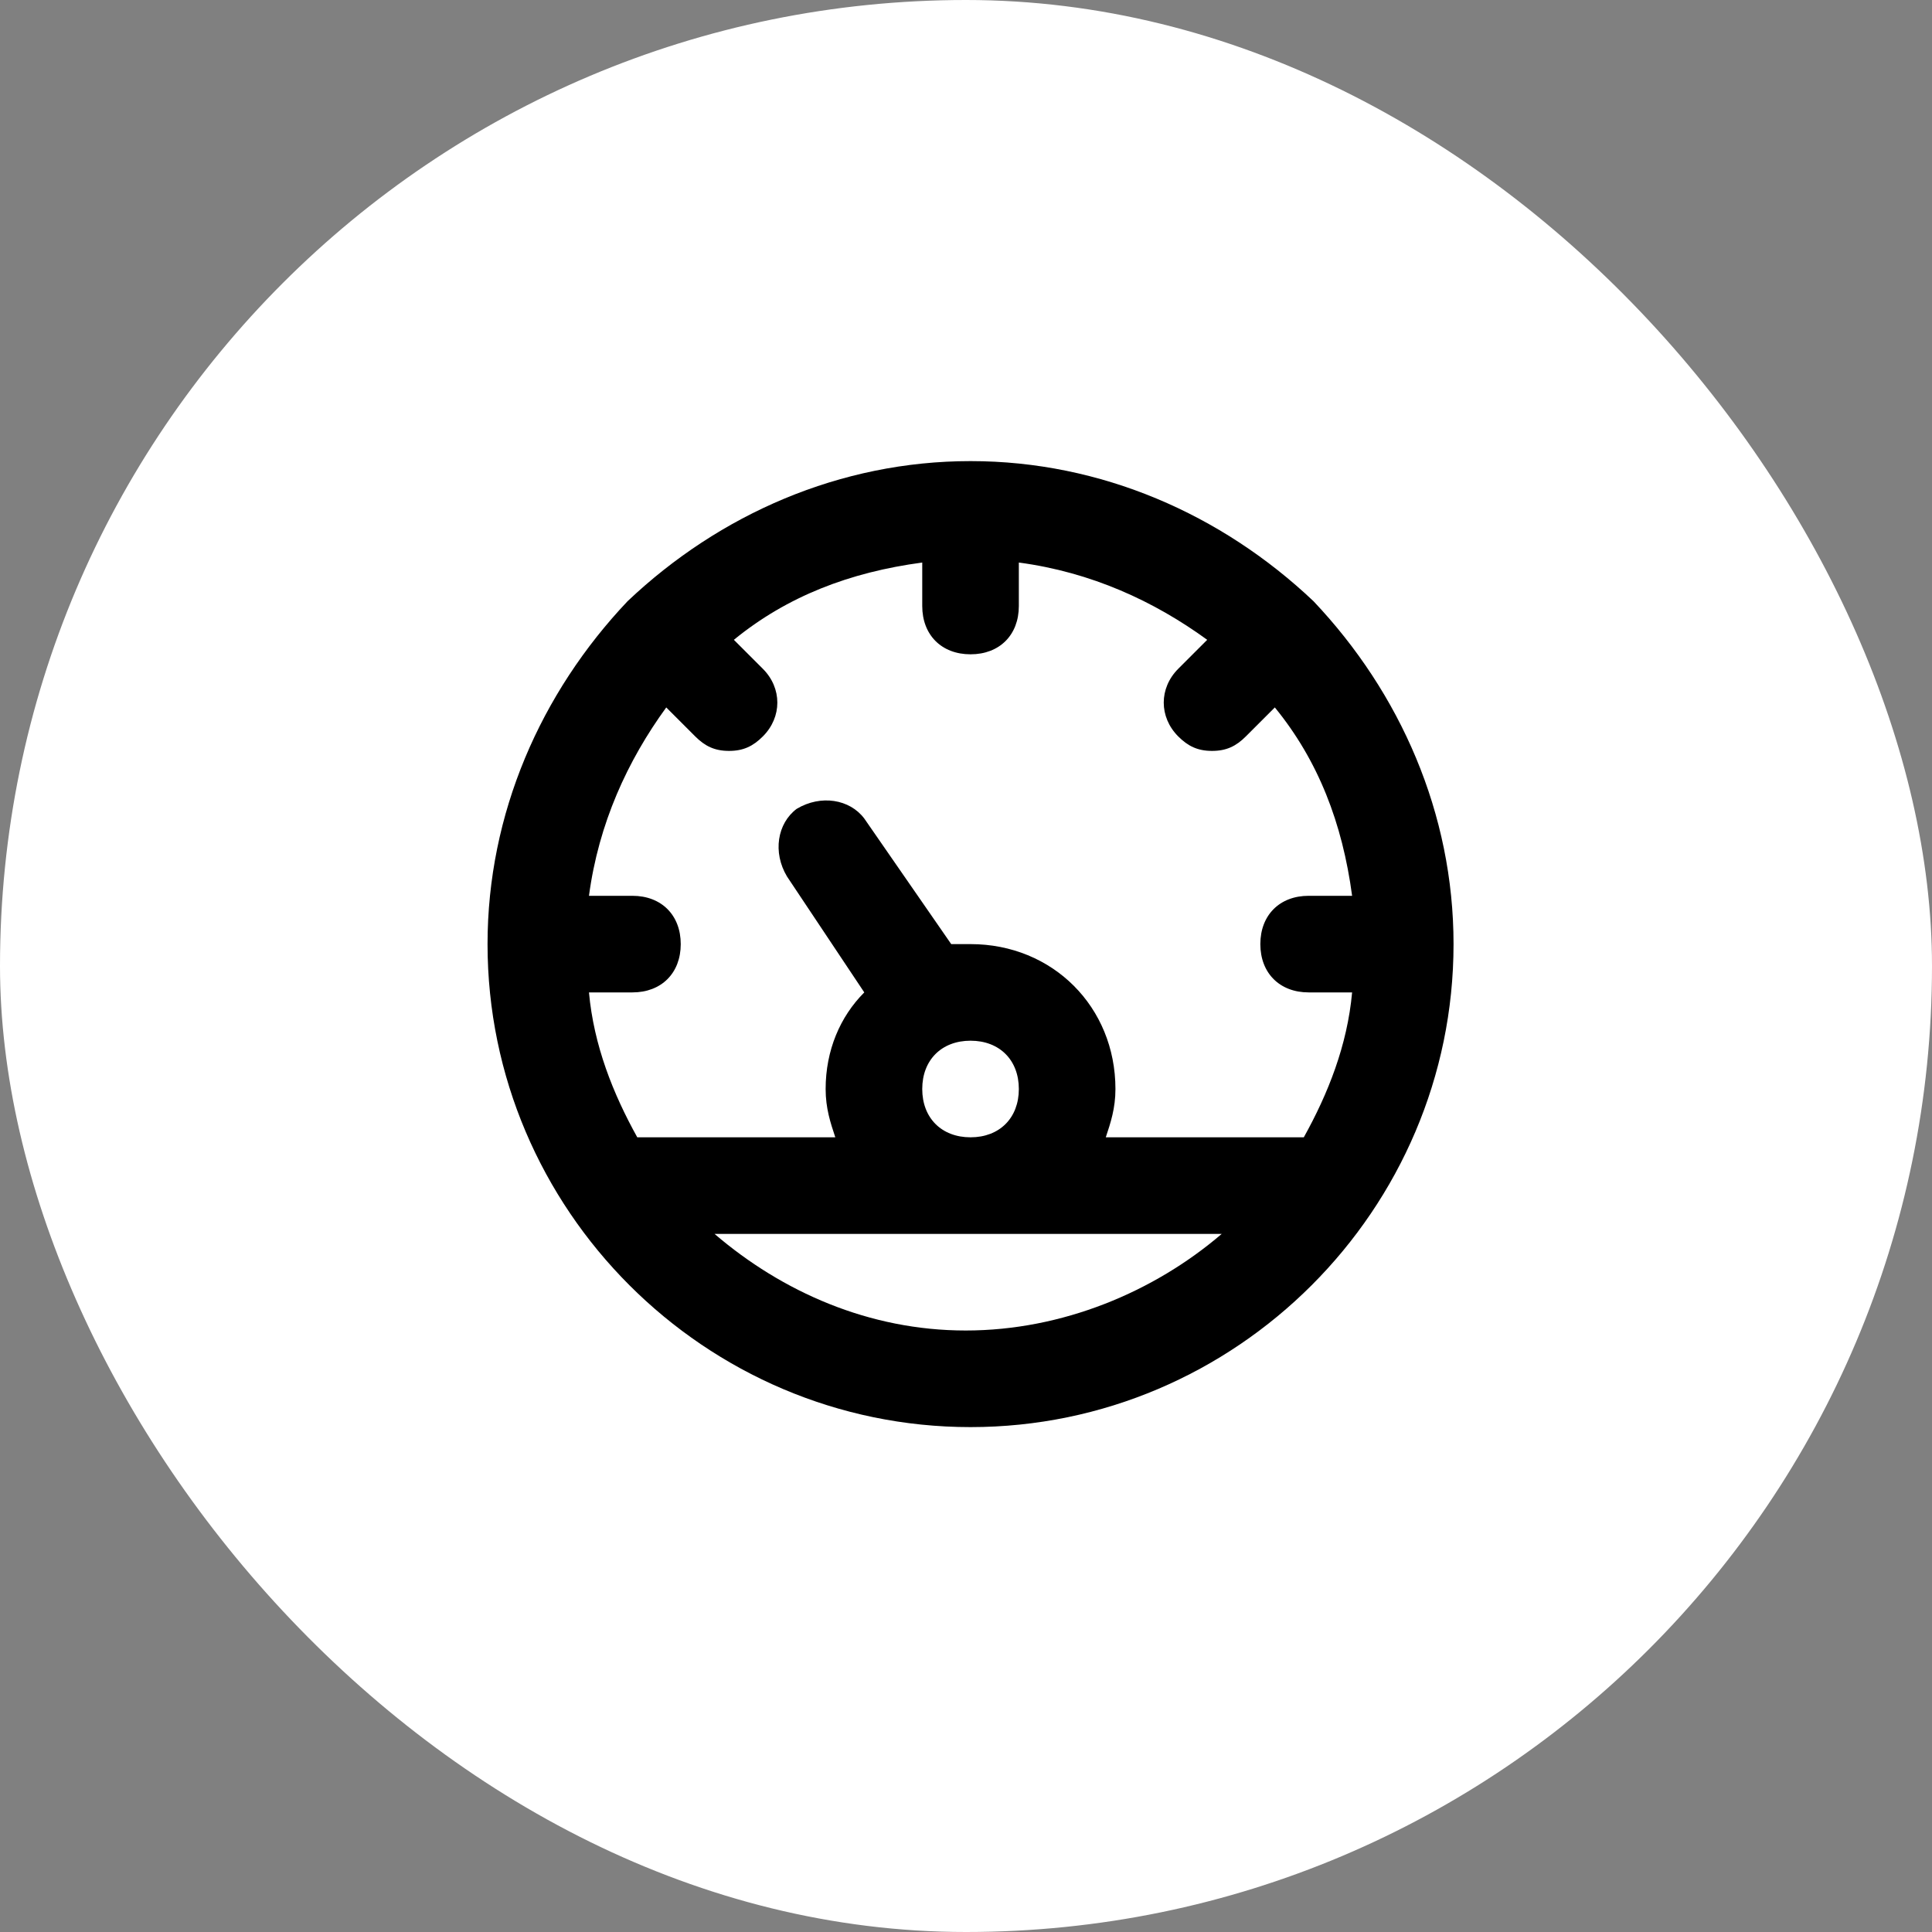
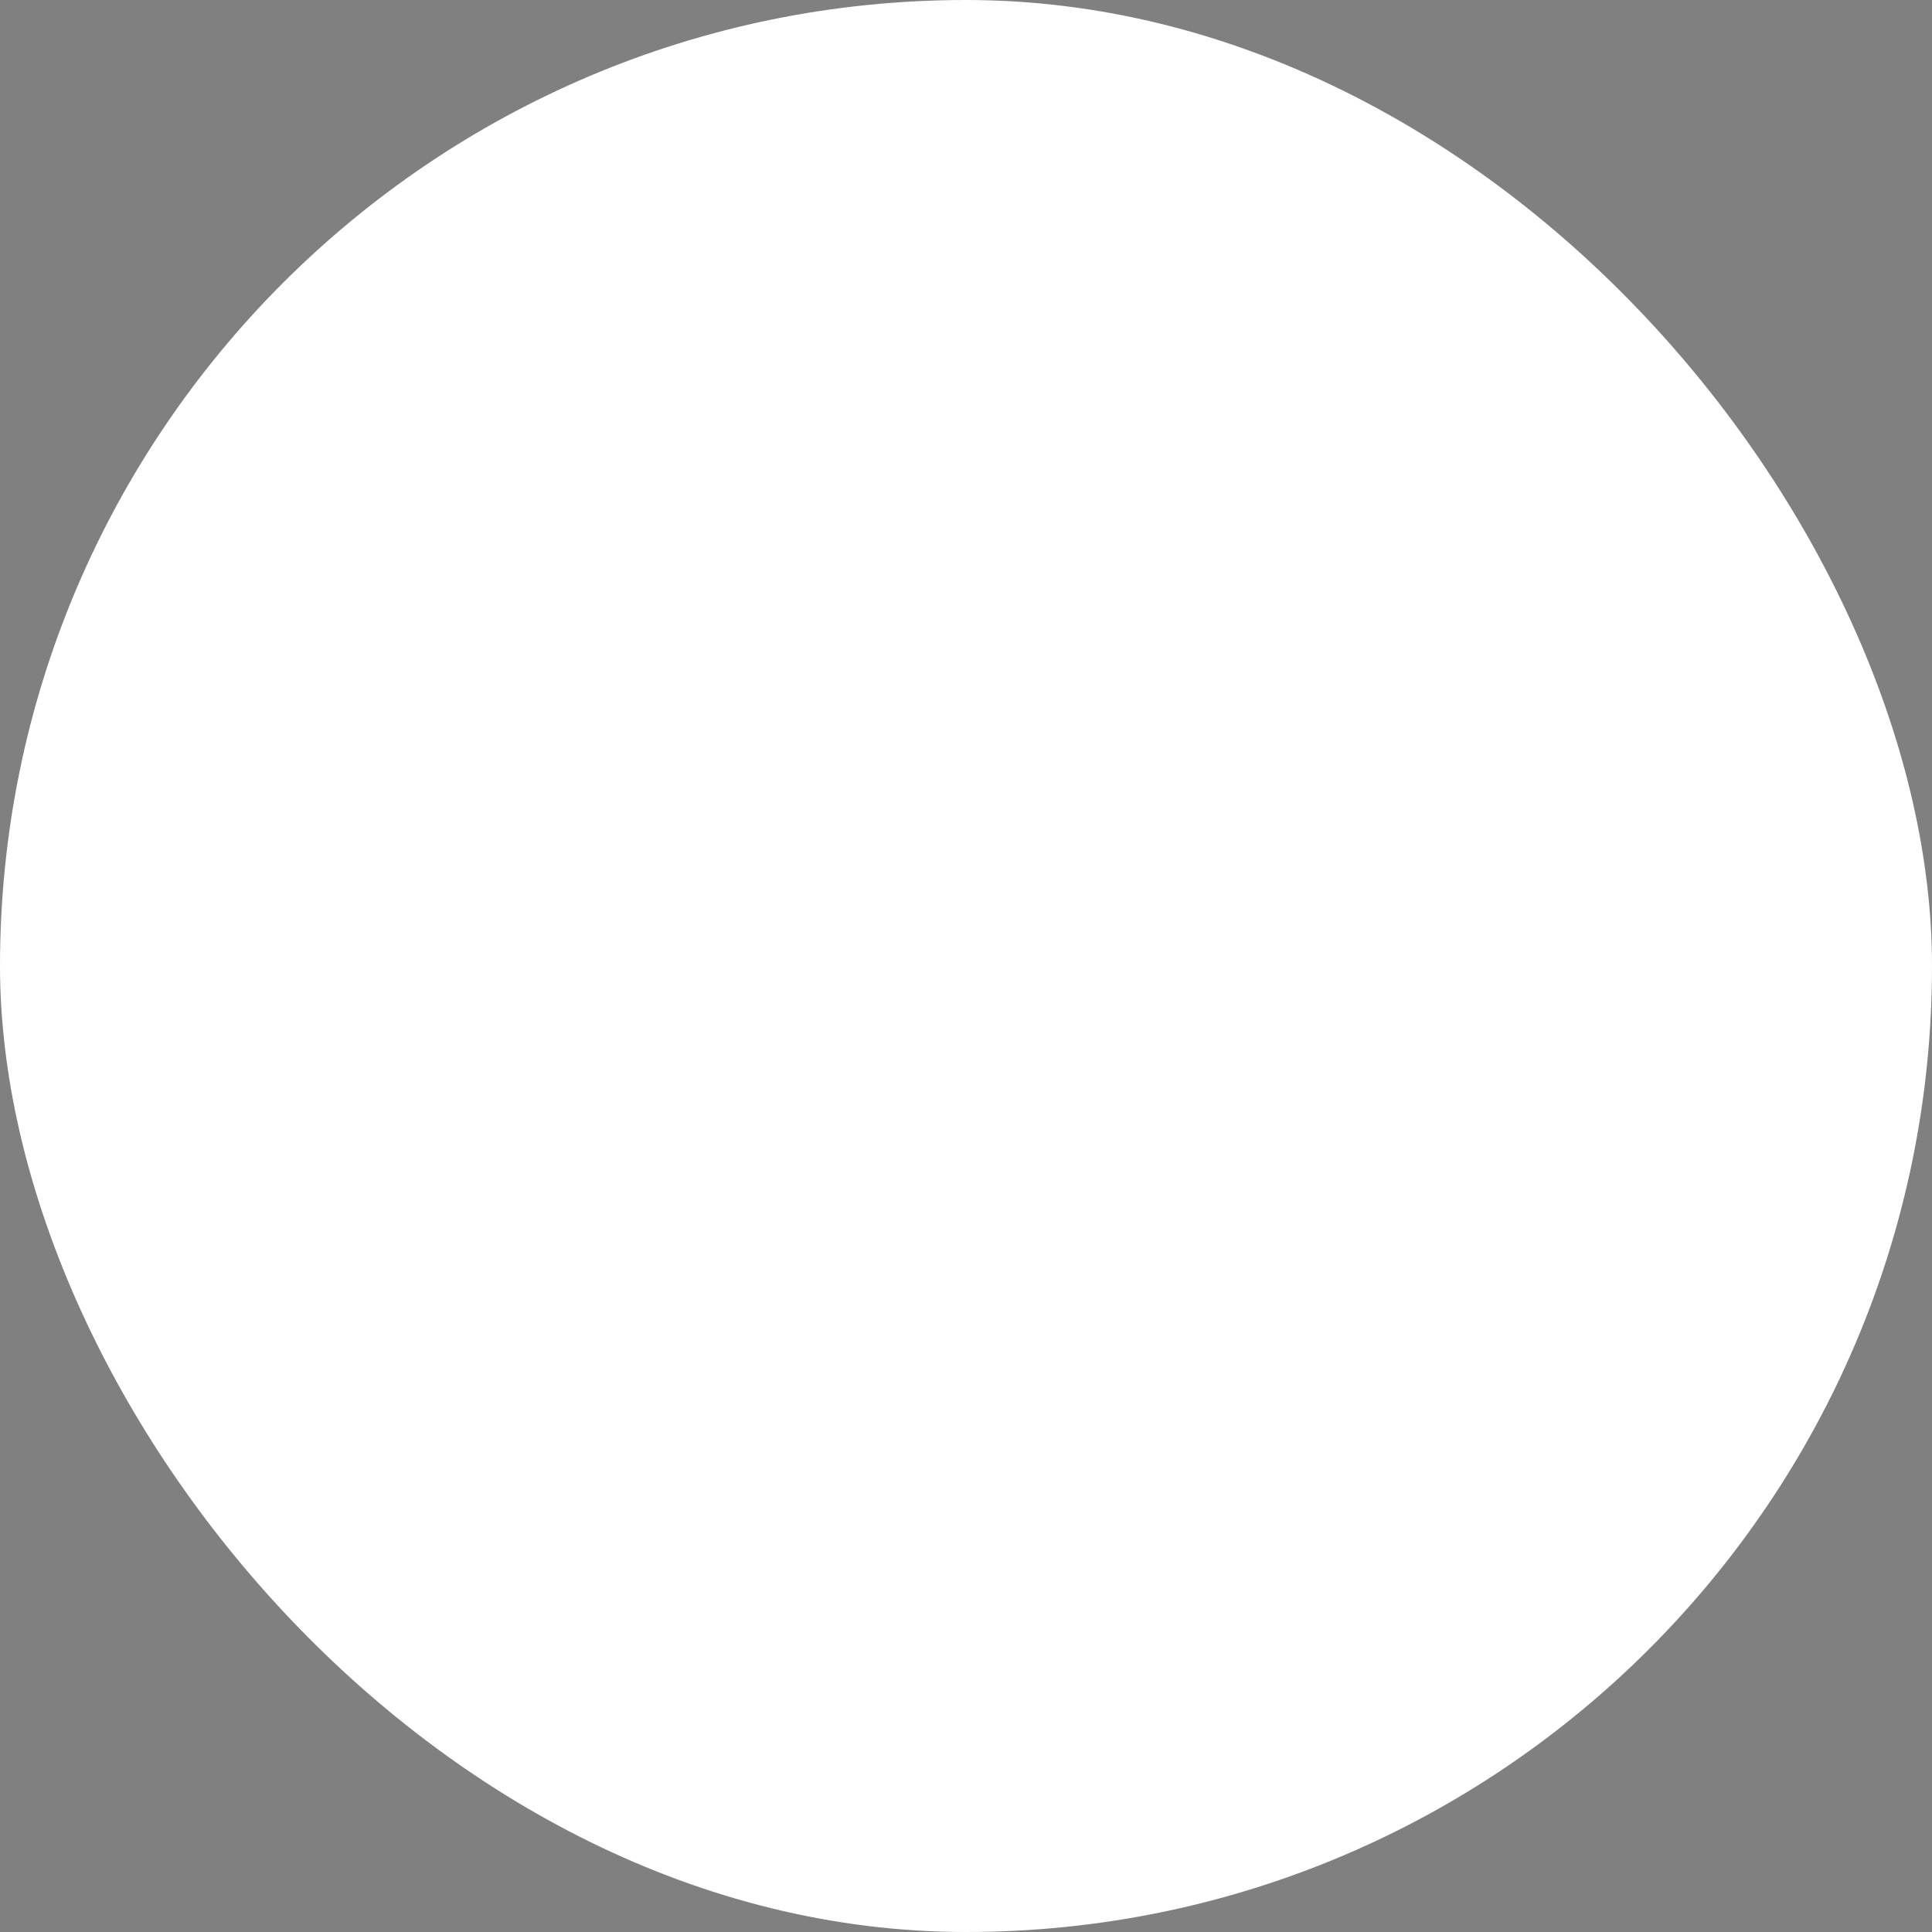
<svg xmlns="http://www.w3.org/2000/svg" width="60" height="60" viewBox="0 0 60 60" fill="none">
  <rect x="0" y="0" width="60" height="60" fill="#808080" stroke="none" />
  <rect width="60" height="60" rx="30" fill="white" />
-   <path d="M40.791 18.67C37.941 15.97 34.191 14.32 30.141 14.32C26.091 14.32 22.341 15.97 19.491 18.67C16.791 21.52 15.141 25.27 15.141 29.32C15.141 37.57 21.891 44.32 30.141 44.32C38.391 44.32 45.141 37.57 45.141 29.32C45.141 25.27 43.491 21.52 40.791 18.67ZM40.641 30.82H41.991C41.841 32.47 41.241 33.97 40.491 35.32H34.341C34.491 34.87 34.641 34.42 34.641 33.82C34.641 31.27 32.691 29.32 30.141 29.32C29.991 29.32 29.691 29.32 29.541 29.32L26.841 25.42C26.391 24.82 25.491 24.67 24.741 25.12C24.141 25.57 23.991 26.47 24.441 27.22L26.841 30.82C26.091 31.57 25.641 32.62 25.641 33.82C25.641 34.42 25.791 34.87 25.941 35.32H19.791C19.041 33.97 18.441 32.47 18.291 30.82H19.641C20.541 30.82 21.141 30.22 21.141 29.32C21.141 28.42 20.541 27.82 19.641 27.82H18.291C18.591 25.57 19.491 23.62 20.691 21.97L21.591 22.87C21.891 23.17 22.191 23.32 22.641 23.32C23.091 23.32 23.391 23.17 23.691 22.87C24.291 22.27 24.291 21.37 23.691 20.77L22.791 19.87C24.441 18.52 26.391 17.77 28.641 17.47V18.82C28.641 19.72 29.241 20.32 30.141 20.32C31.041 20.32 31.641 19.72 31.641 18.82V17.47C33.891 17.77 35.841 18.67 37.491 19.87L36.591 20.77C35.991 21.37 35.991 22.27 36.591 22.87C36.891 23.17 37.191 23.32 37.641 23.32C38.091 23.32 38.391 23.17 38.691 22.87L39.591 21.97C40.941 23.62 41.691 25.57 41.991 27.82H40.641C39.741 27.82 39.141 28.42 39.141 29.32C39.141 30.22 39.741 30.82 40.641 30.82ZM28.641 33.82C28.641 32.92 29.241 32.32 30.141 32.32C31.041 32.32 31.641 32.92 31.641 33.82C31.641 34.72 31.041 35.32 30.141 35.32C29.241 35.32 28.641 34.72 28.641 33.82ZM22.191 38.32H37.941C35.841 40.12 32.991 41.32 29.991 41.32C26.991 41.32 24.291 40.12 22.191 38.32Z" fill="black" />
</svg>